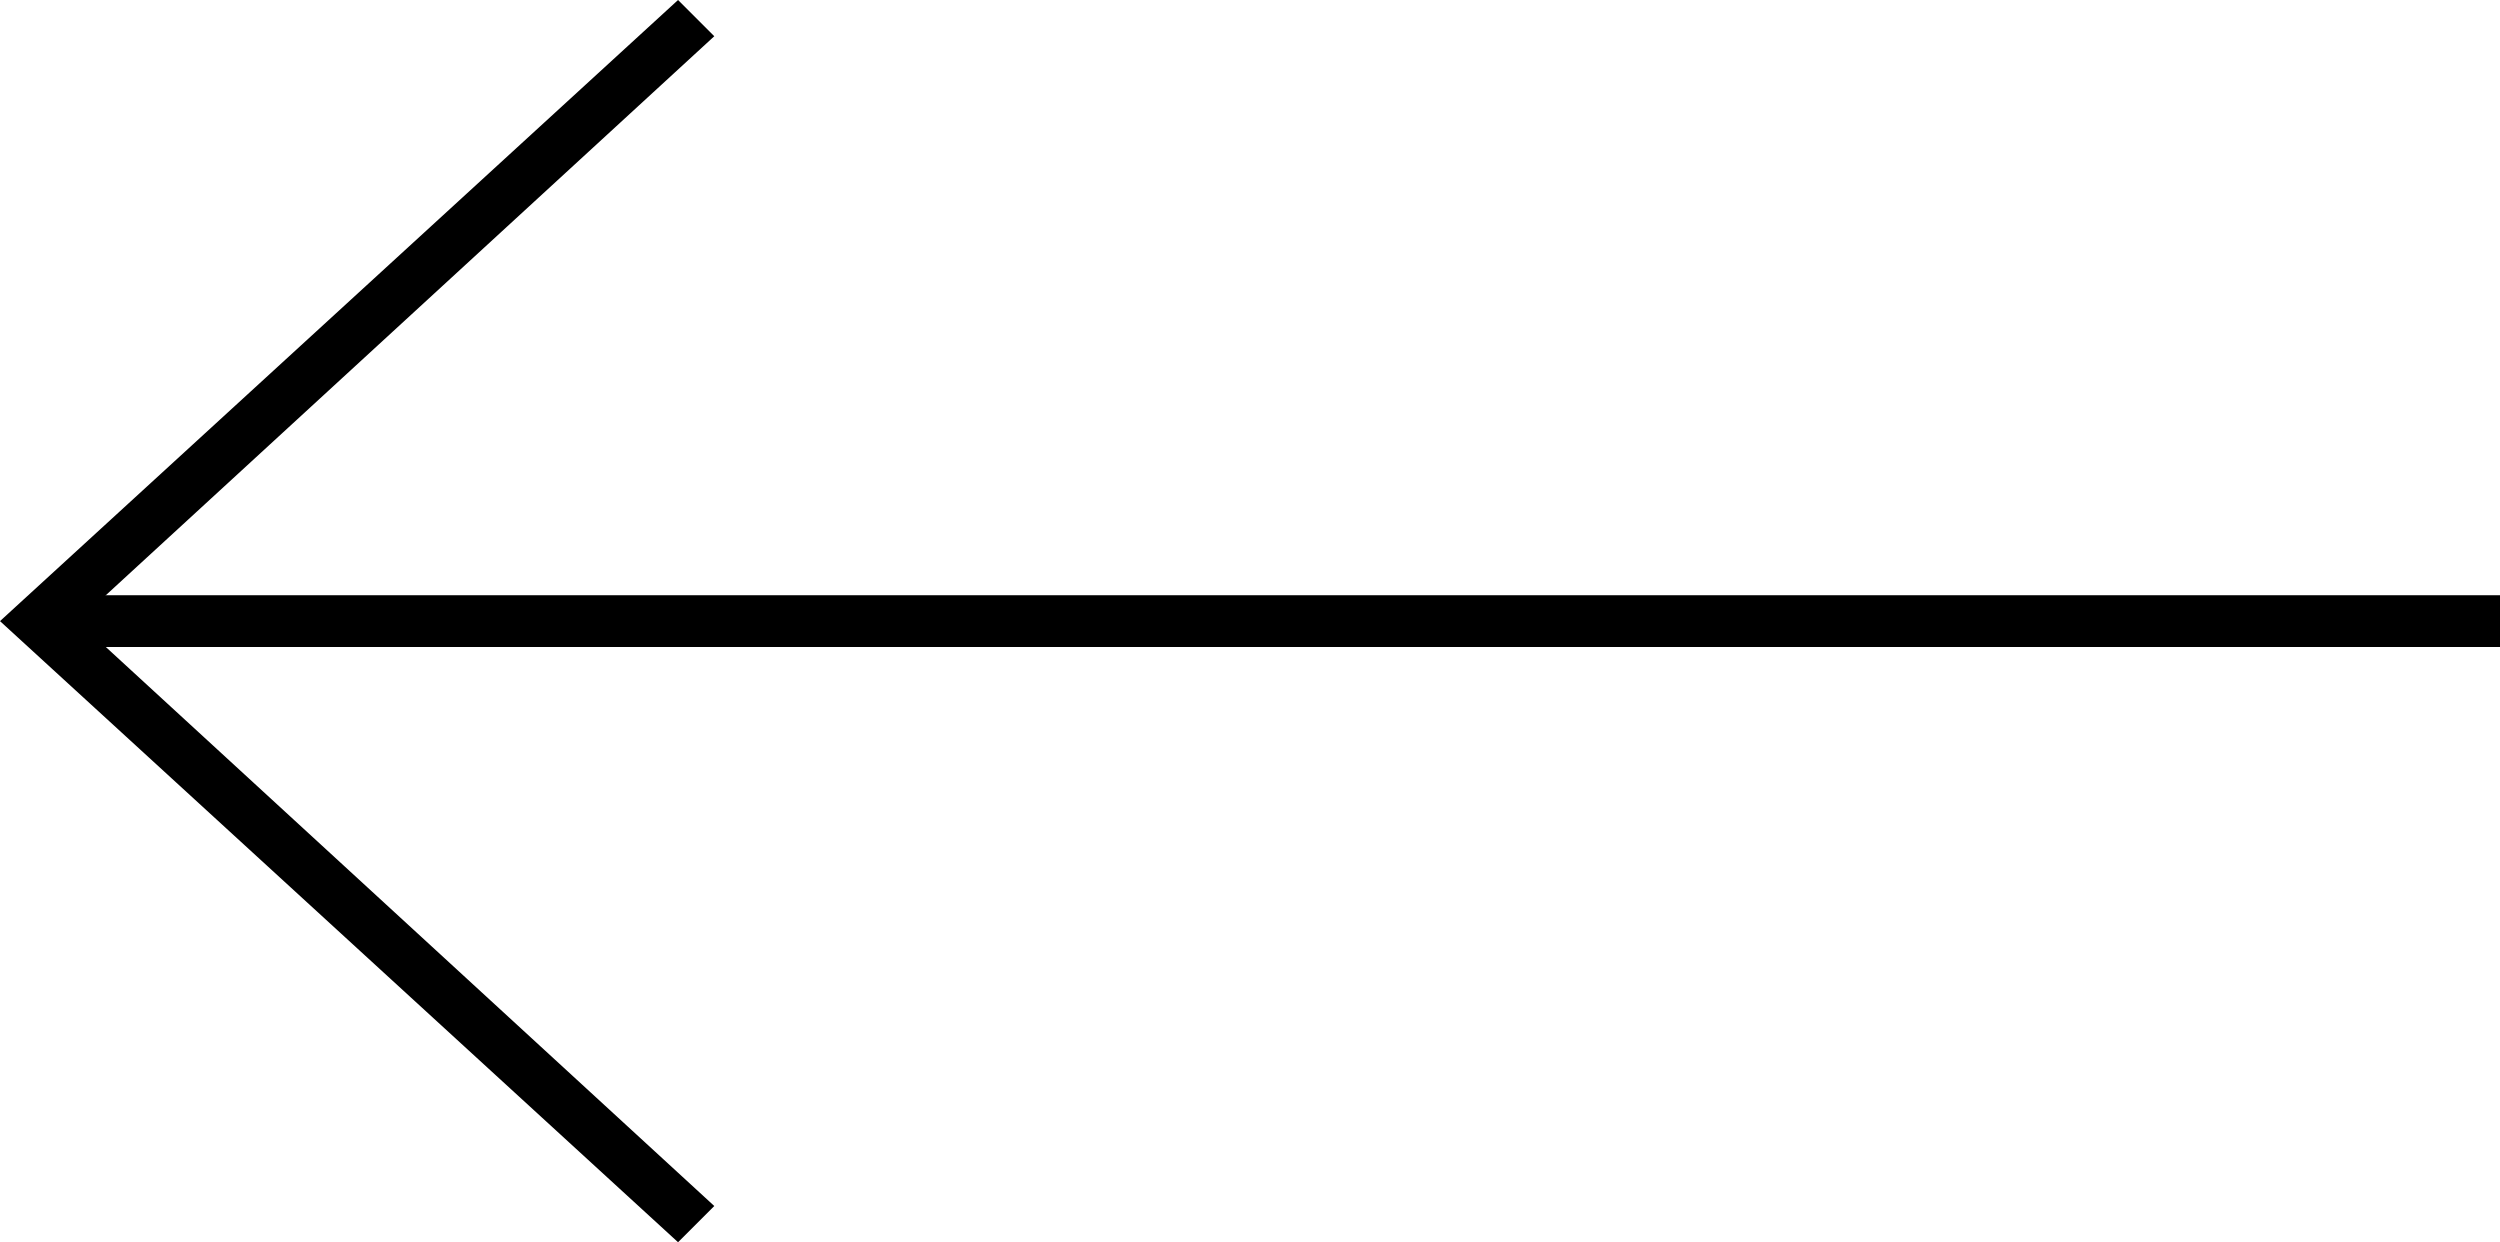
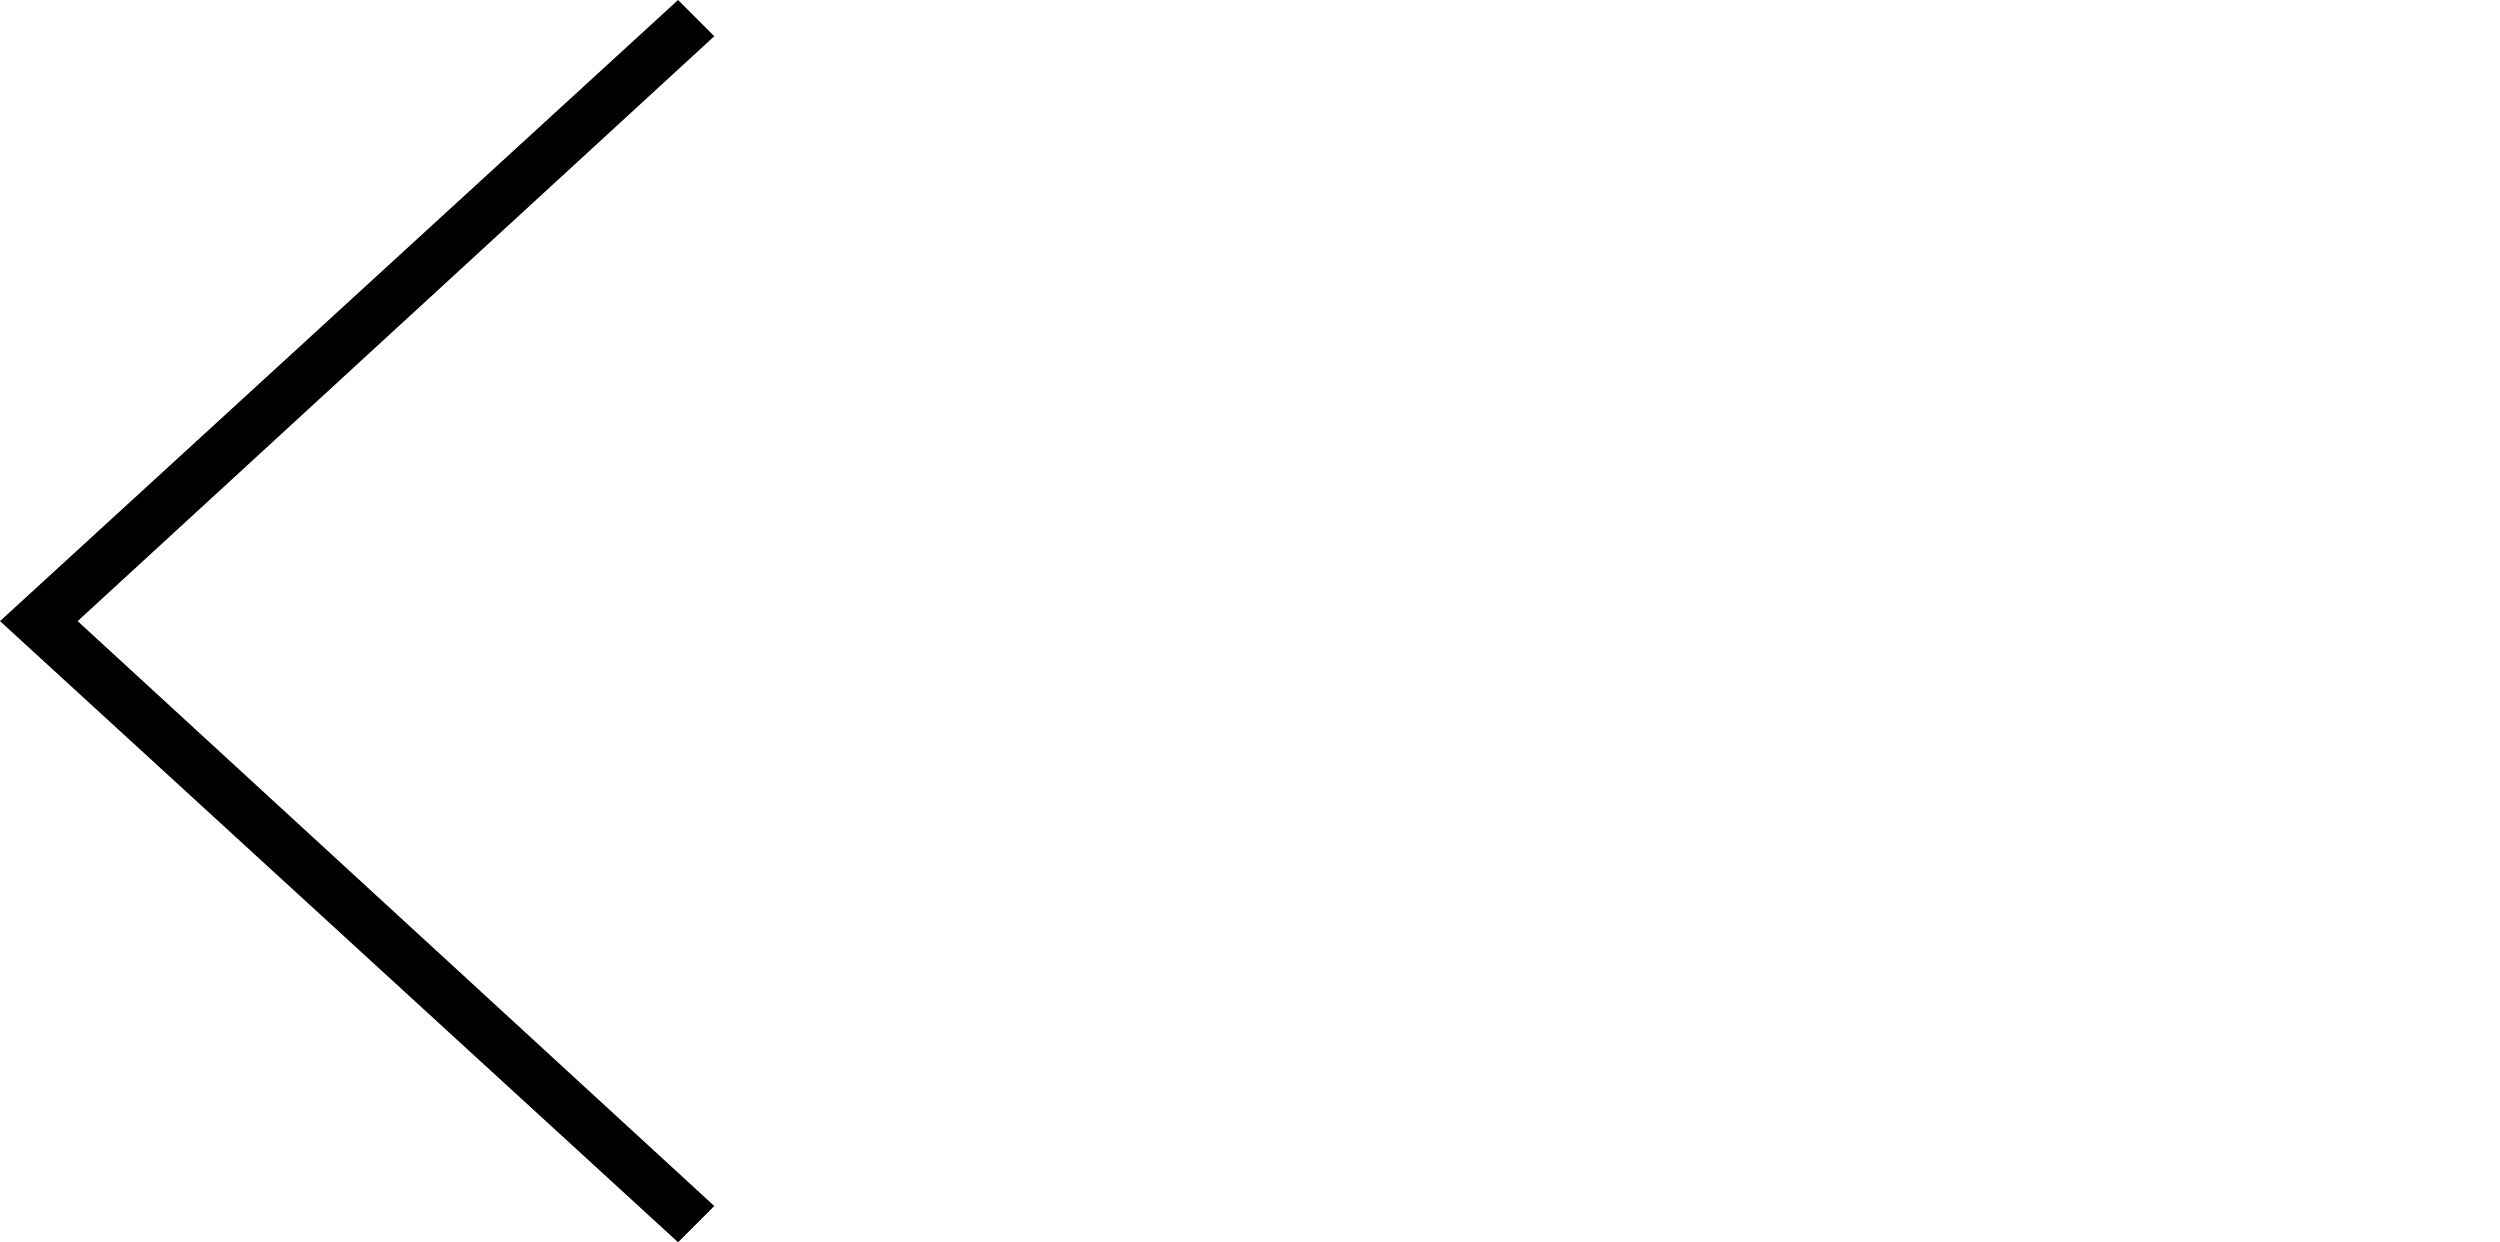
<svg xmlns="http://www.w3.org/2000/svg" version="1.1" id="Layer_1" x="0px" y="0px" viewBox="0 0 48.3 24" style="enable-background:new 0 0 48.3 24;" xml:space="preserve">
  <title>arrow-left</title>
  <polygon points="13.1,24 0,12 13.1,0 13.8,0.7 1.5,12 13.8,23.3 " />
-   <rect x="1.1" y="11.5" width="47.2" height="1" />
</svg>